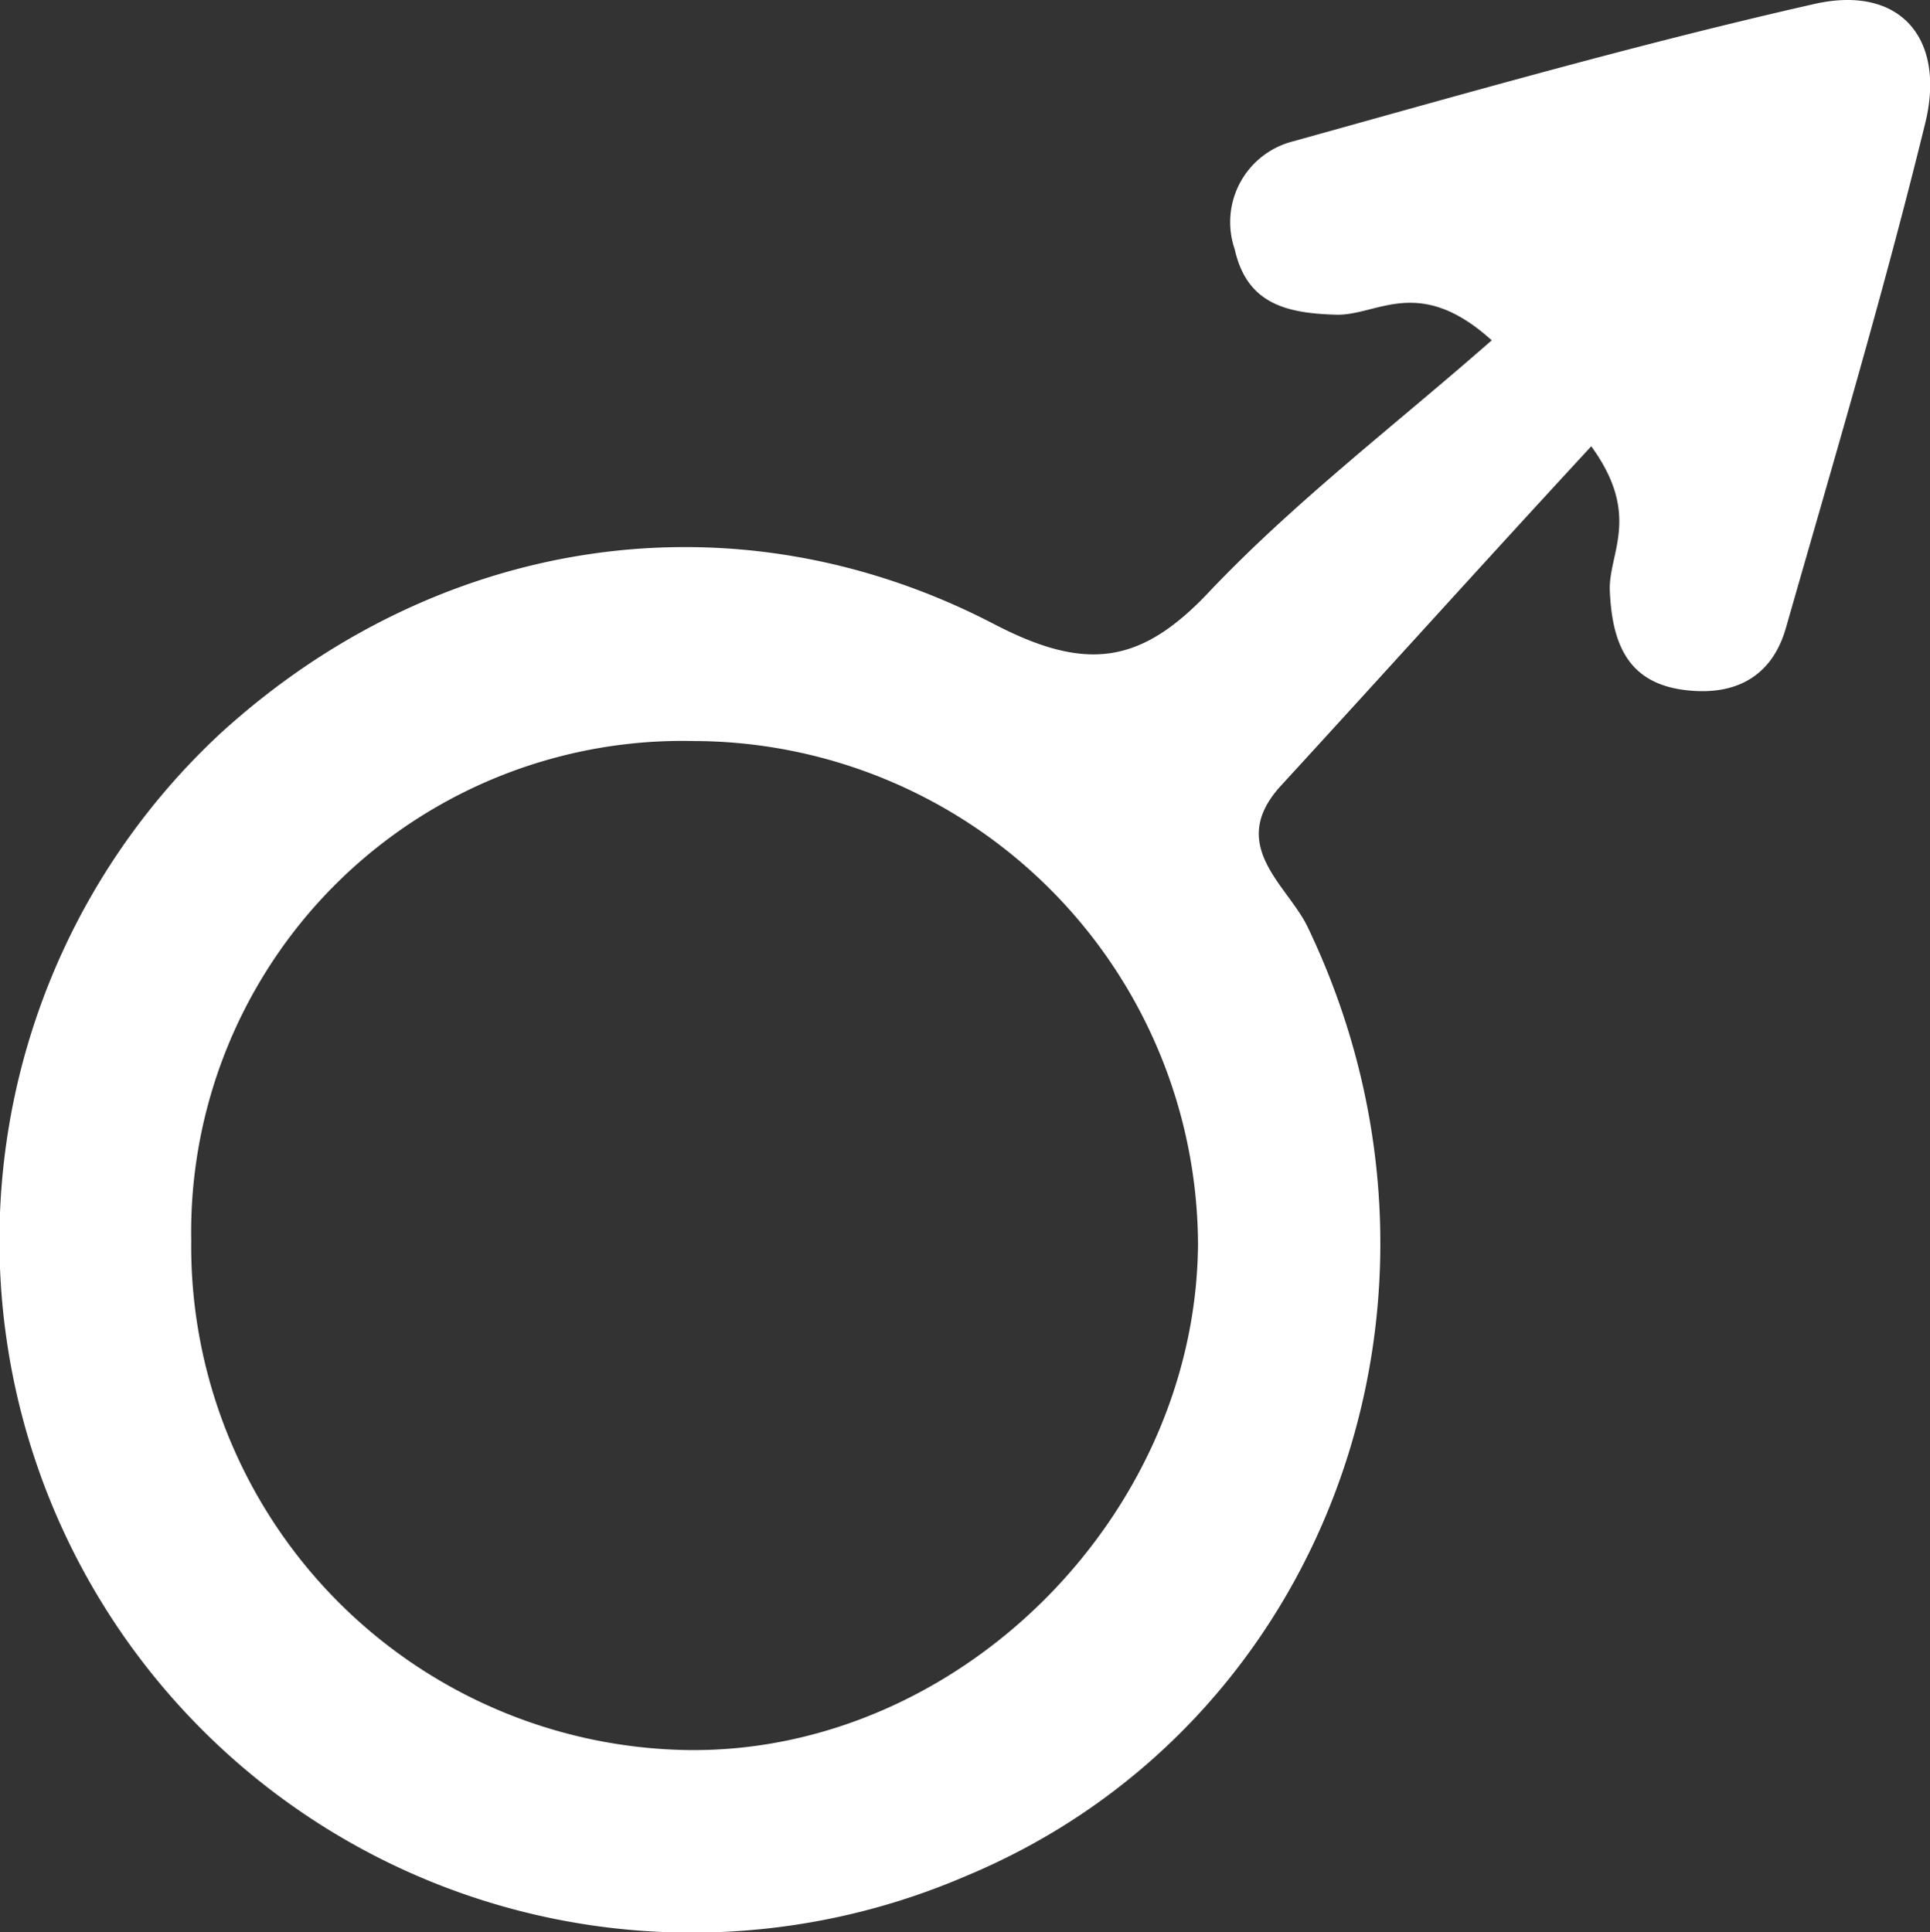
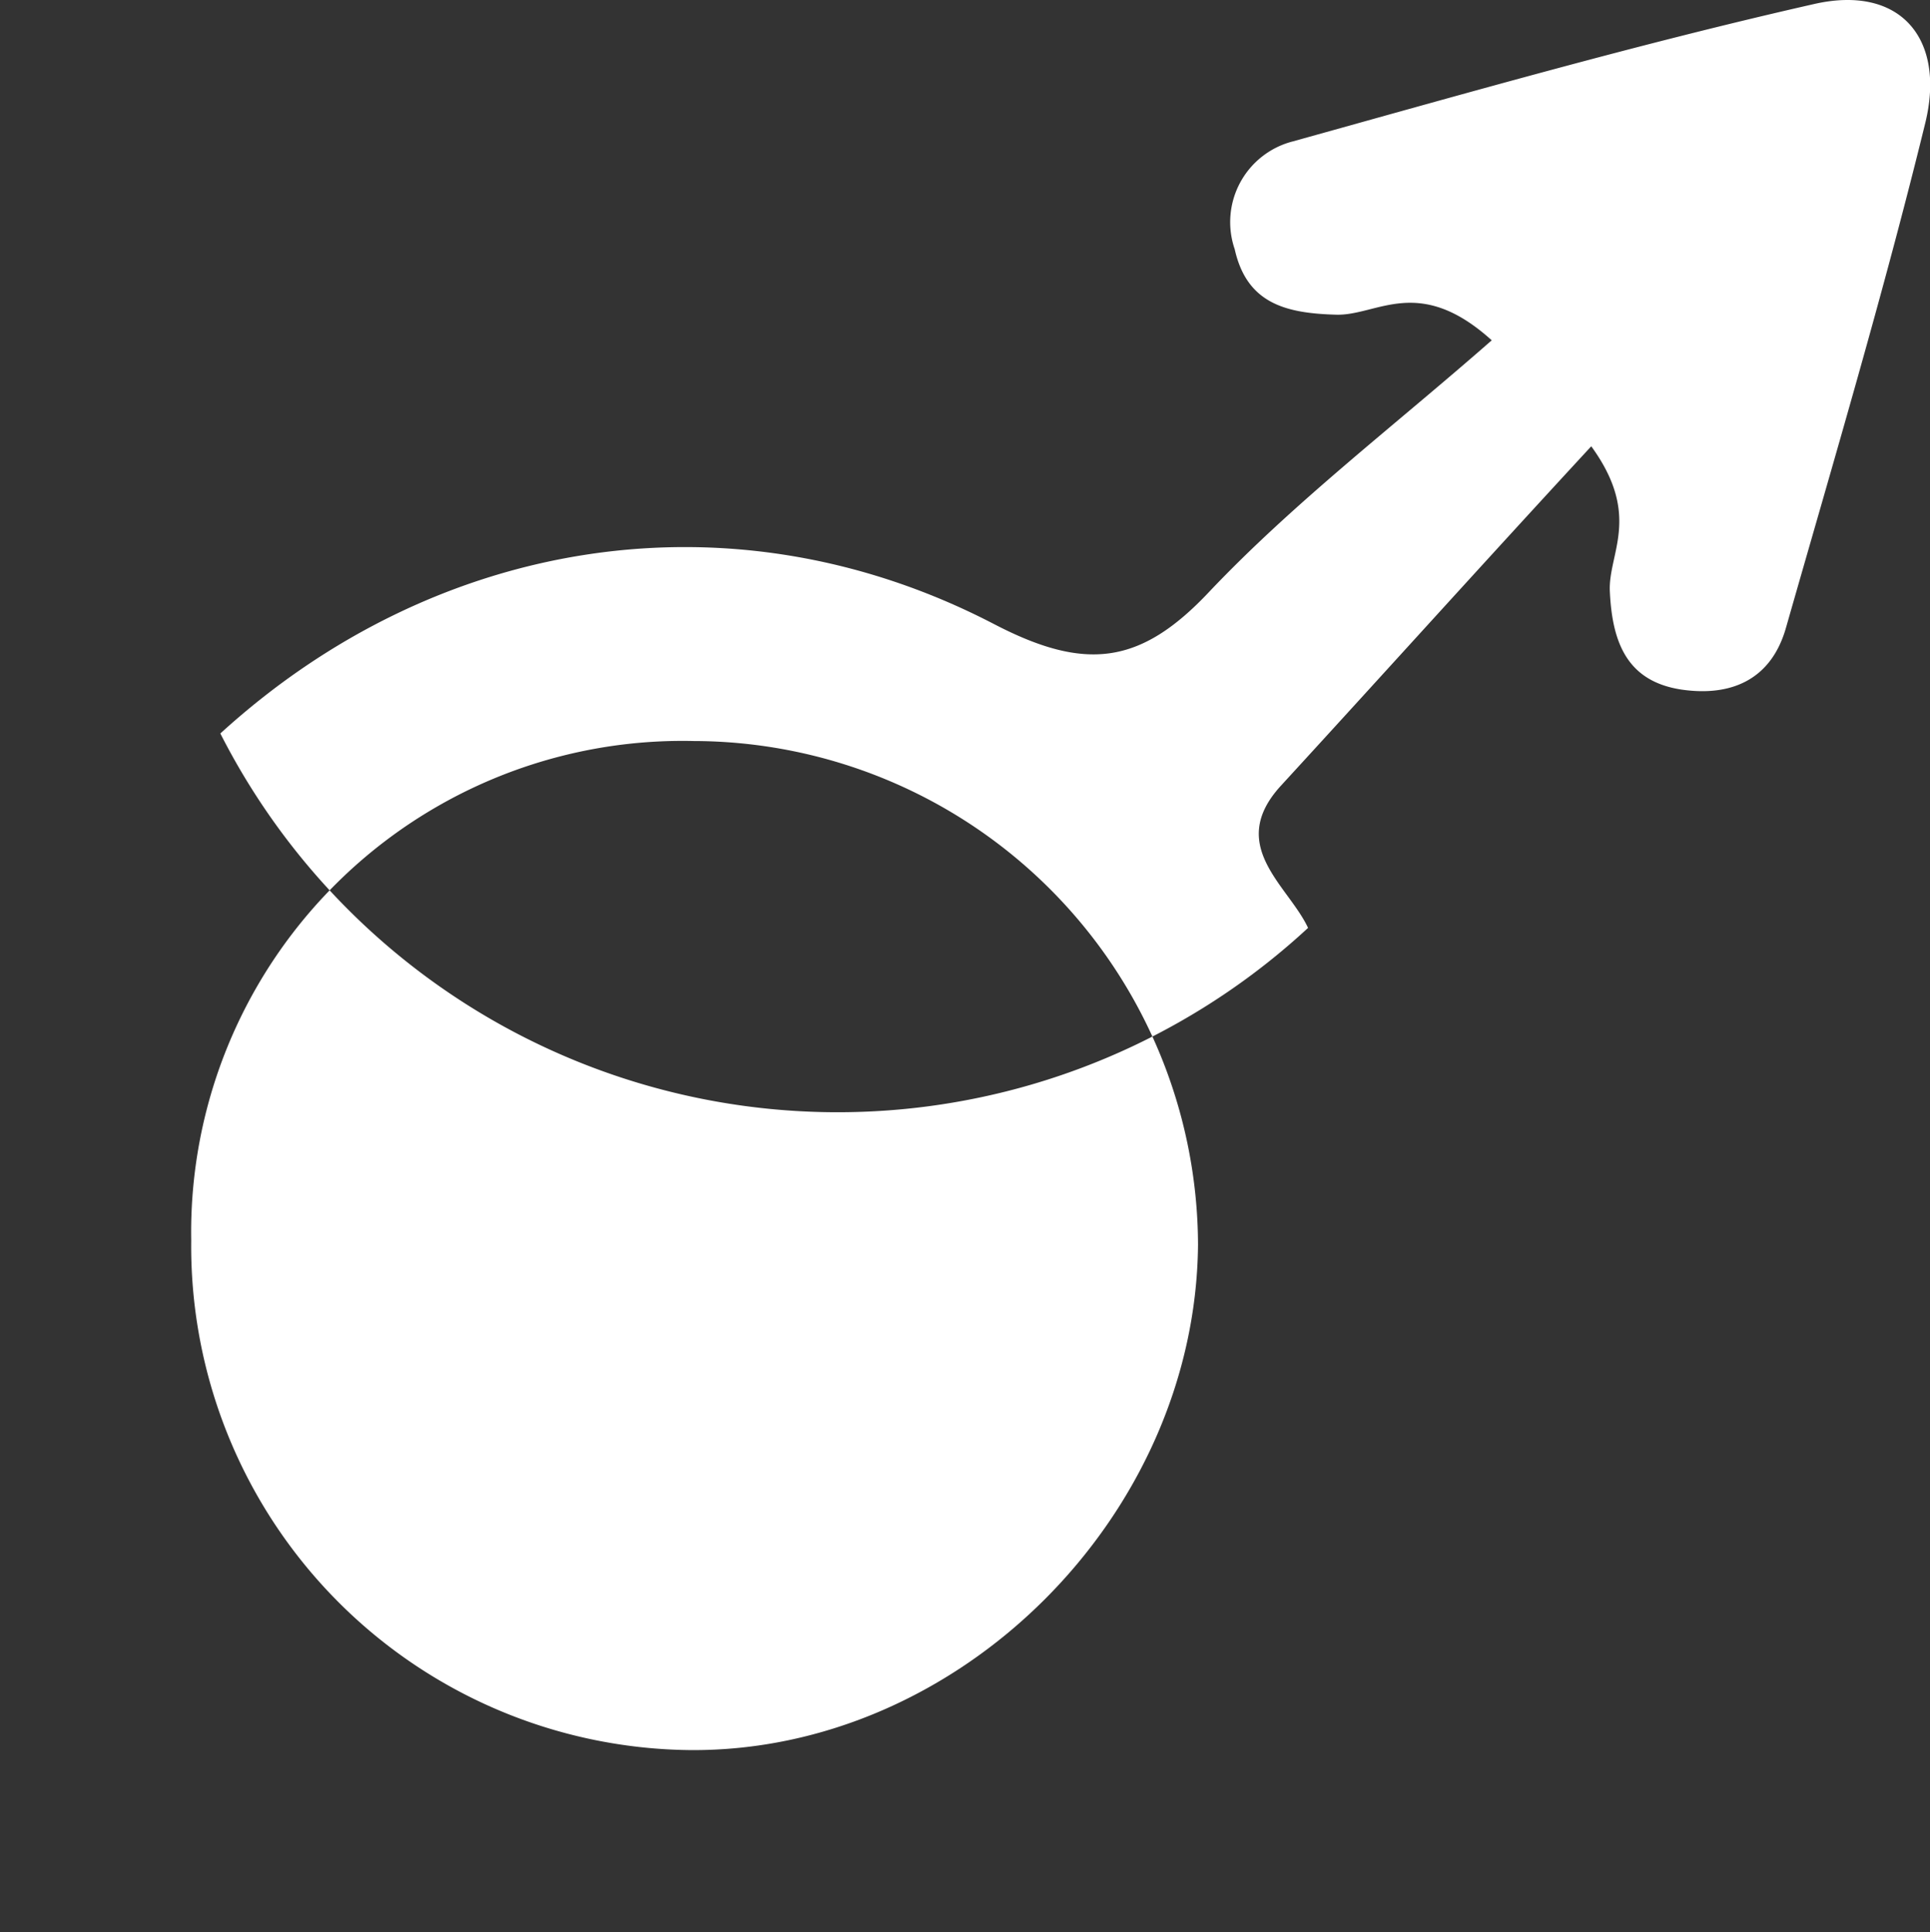
<svg xmlns="http://www.w3.org/2000/svg" viewBox="0 0 71.56 71.66">
  <rect x="0" y="0" width="71.56" height="71.66" fill="#333333" stroke="none" />
  <title>Asset 2</title>
  <g id="Layer_2" data-name="Layer 2">
    <g id="Layer_1-2" data-name="Layer 1">
-       <path d="M59,16.55c-4,4.33-7.72,8.46-11.5,12.58-2.05,2.23.27,3.71,1,5.28C55,48,49.26,64,35.77,69.59A25.67,25.67,0,0,1,8.17,27.2c8-7.3,19-9.09,28.68-4.06,3.4,1.77,5.44,1.52,8-1.21,3.16-3.33,6.86-6.15,10.46-9.31-2.71-2.45-4.24-.91-5.76-.95-1.87-.05-3.32-.41-3.77-2.43a3.09,3.09,0,0,1,2.17-4C54.38,3.45,60.78,1.62,67.26.15c3.2-.73,4.88,1.28,4.13,4.39C69.85,10.83,68,17.05,66.22,23.28c-.54,1.9-2,2.57-3.89,2.29-2-.31-2.55-1.74-2.64-3.62C59.61,20.53,60.89,19.15,59,16.55ZM7.09,46a18.69,18.69,0,0,0,18.47,18.9c10,.09,18.77-8.67,18.86-18.74a18.74,18.74,0,0,0-18.7-18.68A18.22,18.22,0,0,0,7.09,46Z" style="fill:#fff" />
+       <path d="M59,16.55c-4,4.33-7.72,8.46-11.5,12.58-2.05,2.23.27,3.71,1,5.28A25.67,25.67,0,0,1,8.17,27.2c8-7.3,19-9.09,28.68-4.06,3.4,1.77,5.44,1.52,8-1.21,3.16-3.33,6.86-6.15,10.46-9.31-2.71-2.45-4.24-.91-5.76-.95-1.87-.05-3.32-.41-3.77-2.43a3.09,3.09,0,0,1,2.17-4C54.38,3.45,60.78,1.62,67.26.15c3.2-.73,4.88,1.28,4.13,4.39C69.85,10.83,68,17.05,66.22,23.28c-.54,1.9-2,2.57-3.89,2.29-2-.31-2.55-1.74-2.64-3.62C59.61,20.53,60.89,19.15,59,16.55ZM7.09,46a18.69,18.69,0,0,0,18.47,18.9c10,.09,18.77-8.67,18.86-18.74a18.74,18.74,0,0,0-18.7-18.68A18.22,18.22,0,0,0,7.09,46Z" style="fill:#fff" />
    </g>
  </g>
</svg>